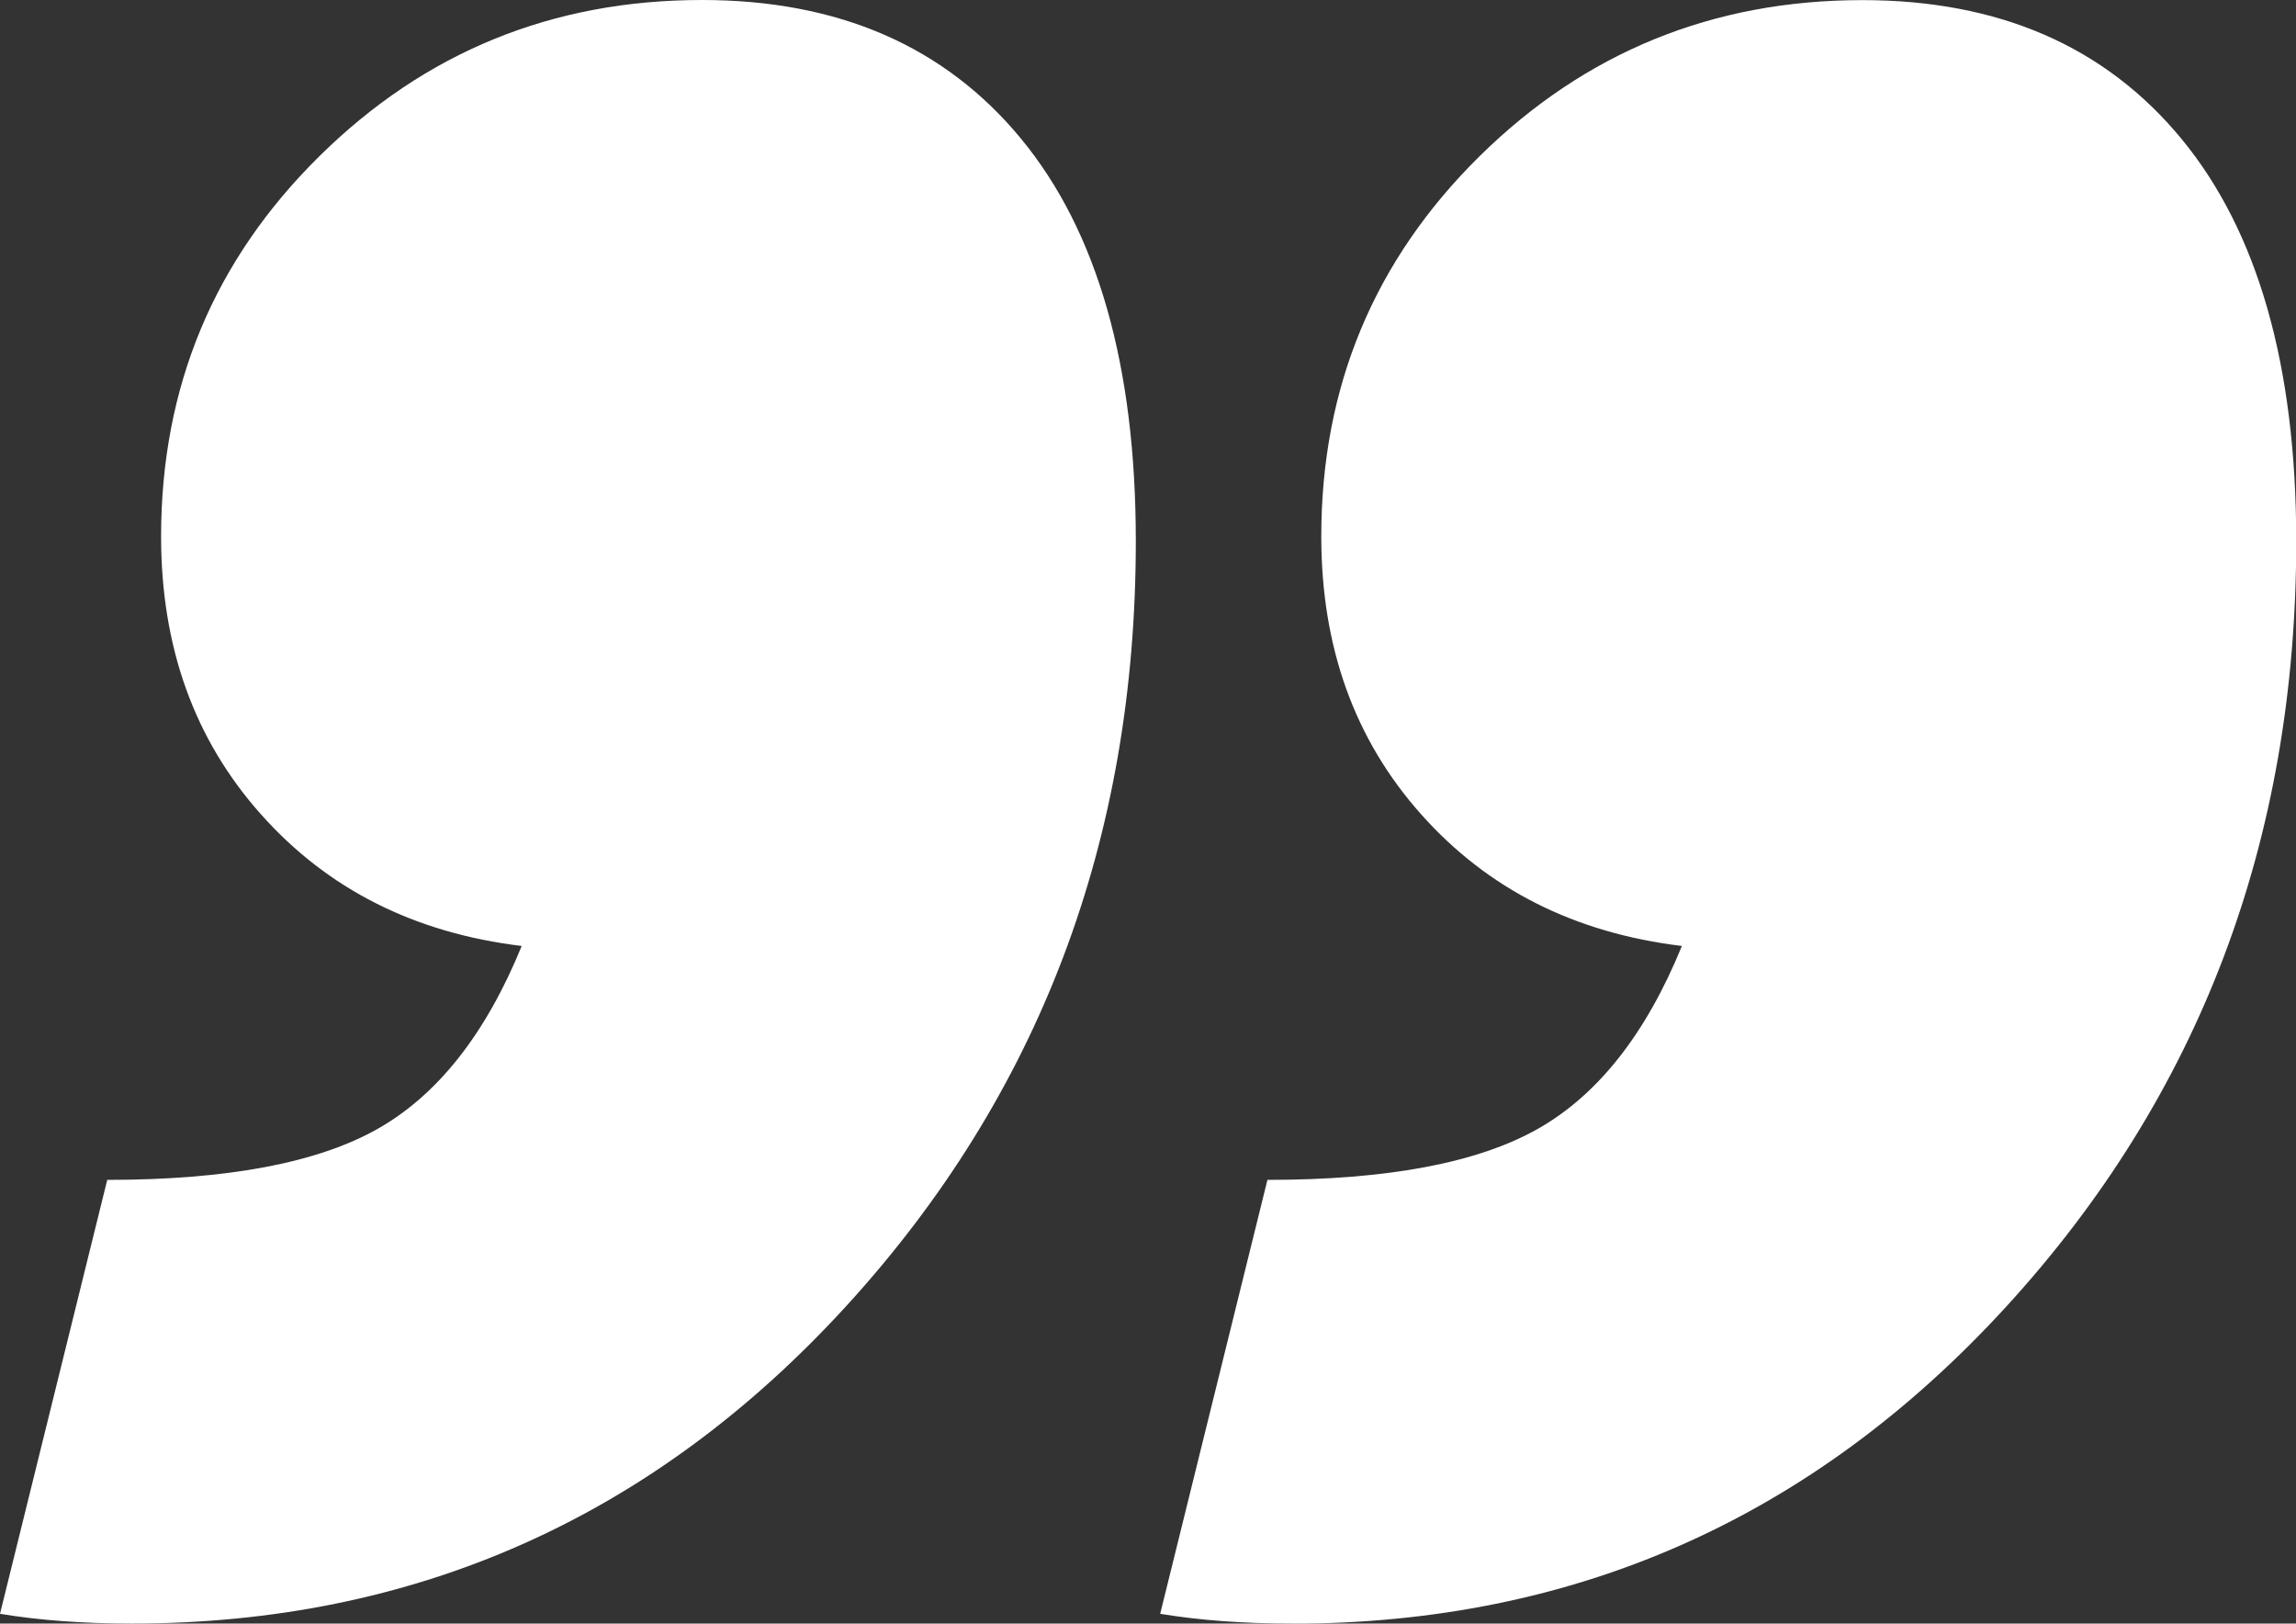
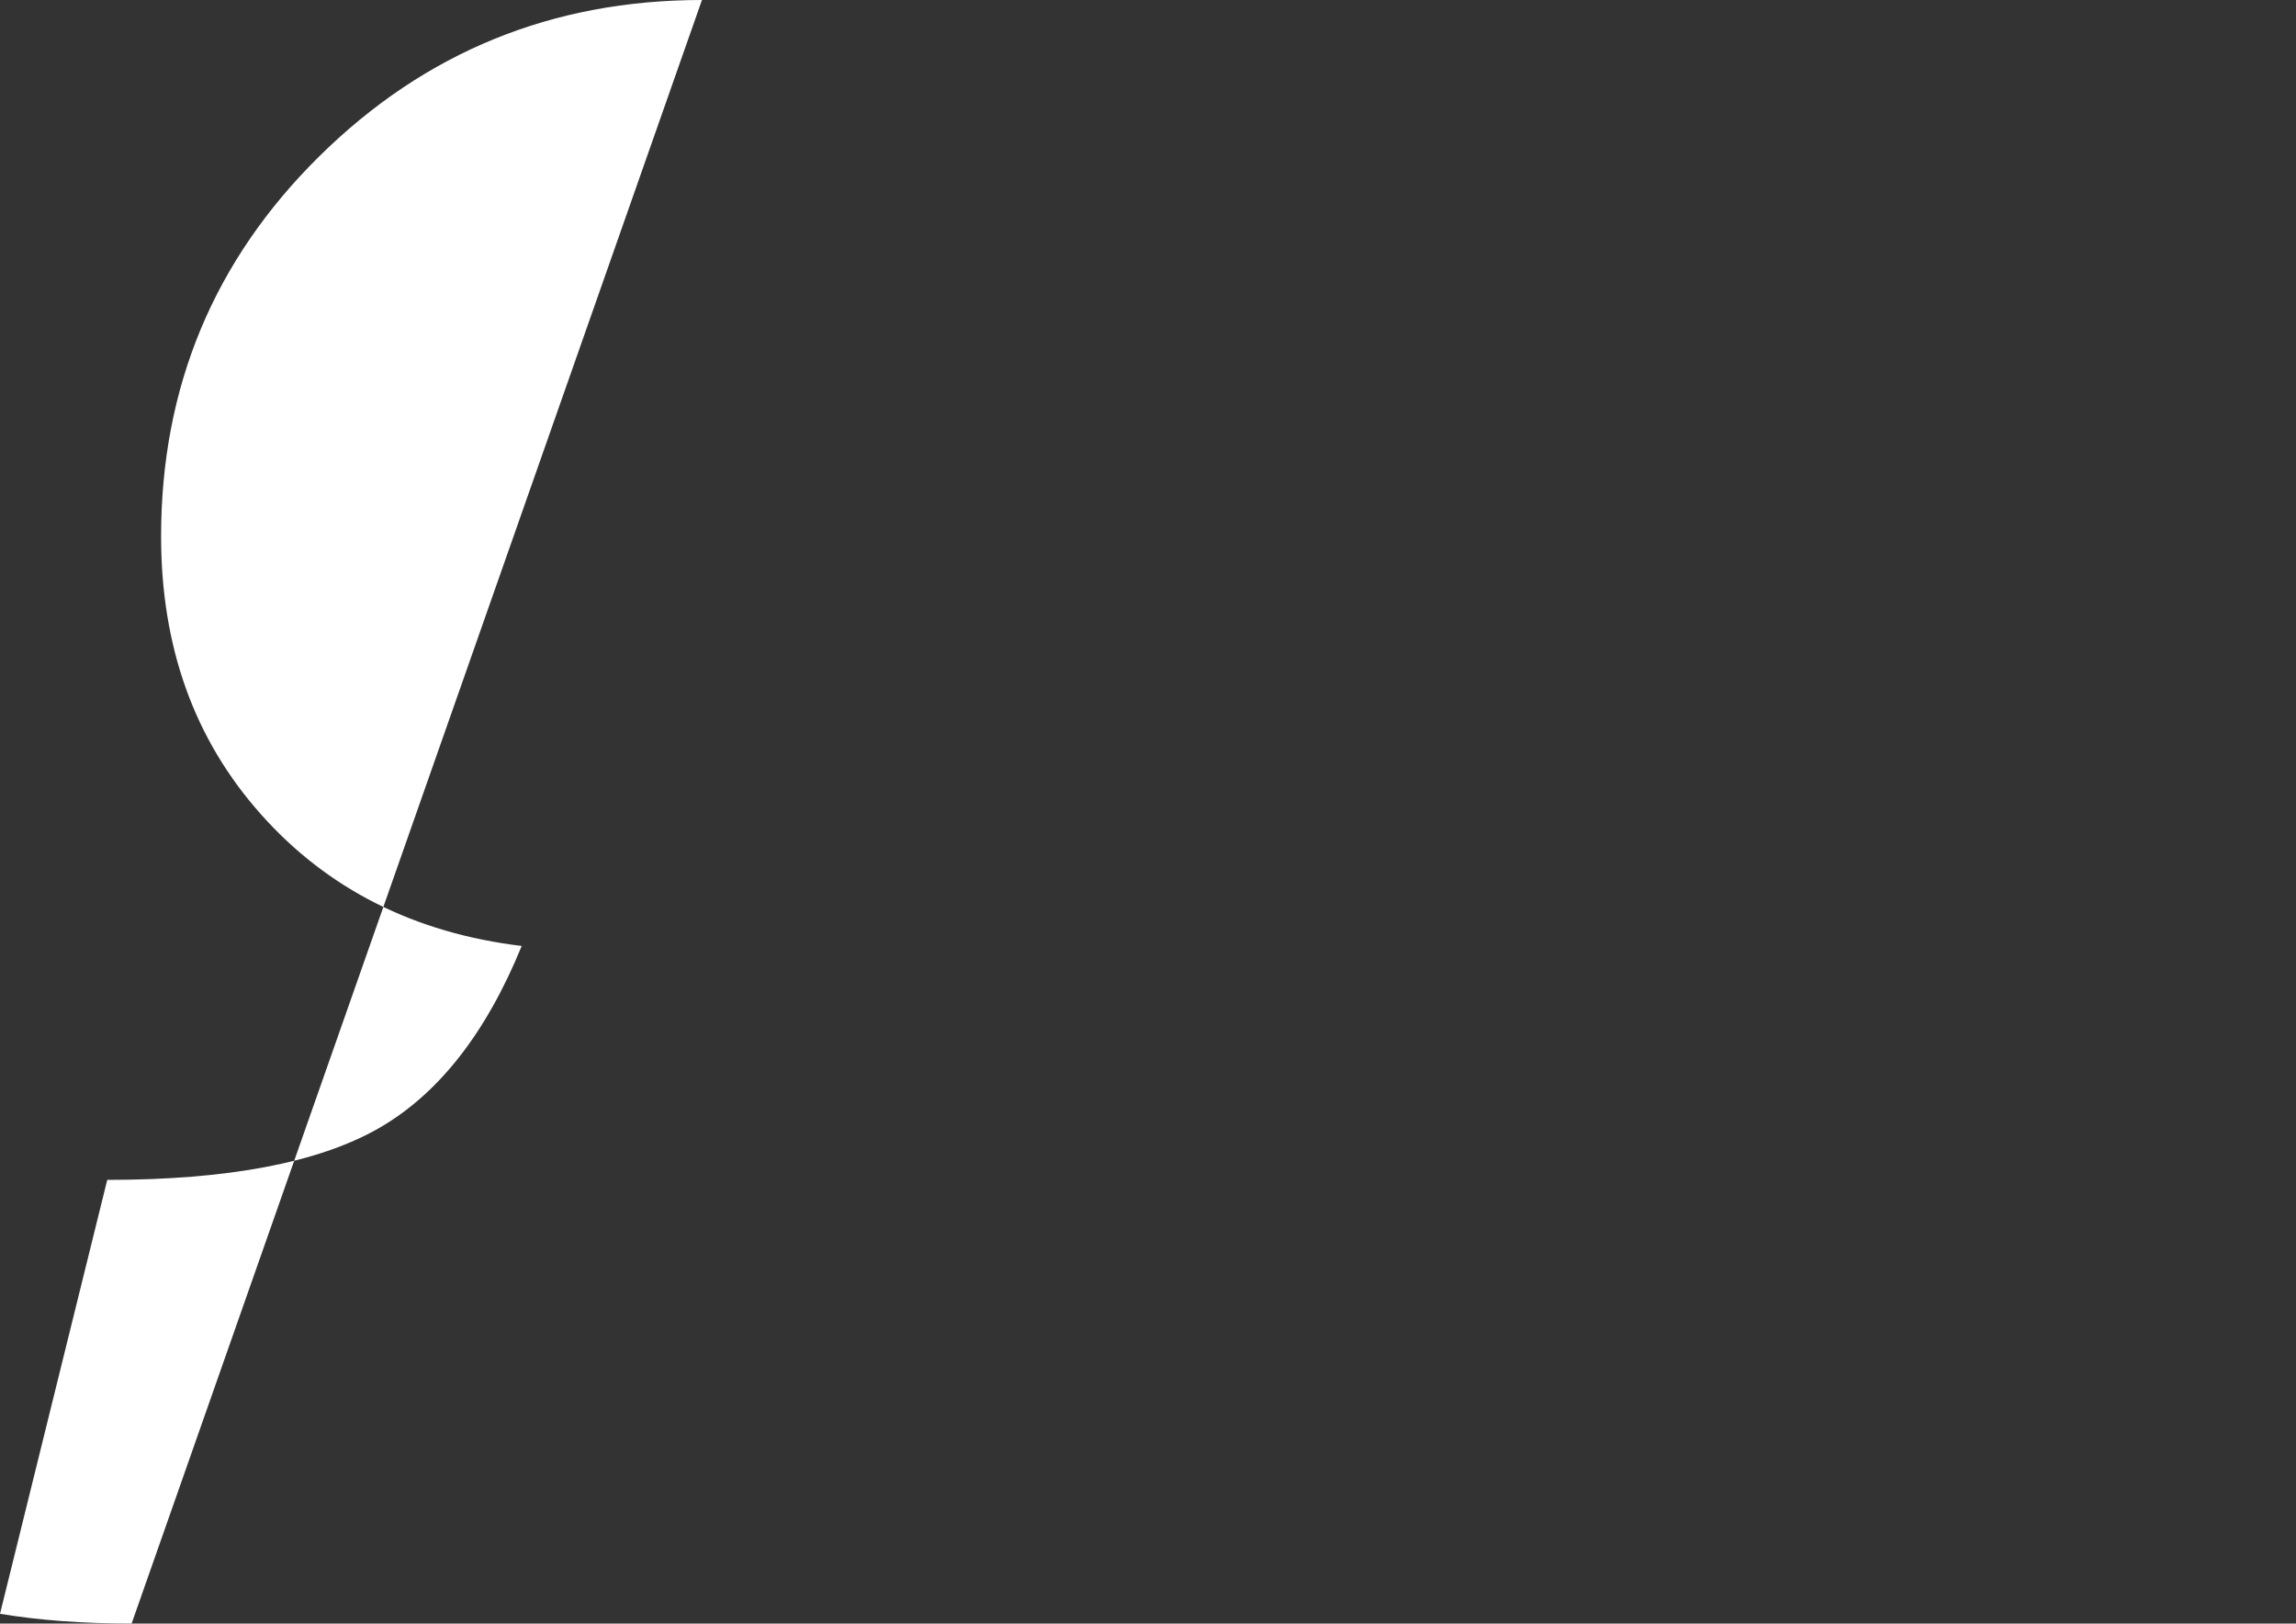
<svg xmlns="http://www.w3.org/2000/svg" id="Calque_2" data-name="Calque 2" viewBox="0 0 202.53 143.19">
  <rect x="0" y="0" width="202.53" height="143.19" fill="#333333" stroke="none" />
  <defs>
    <style>
      .cls-1 {
        fill: #fff;
      }

      .cls-2 {
        isolation: isolate;
      }
    </style>
  </defs>
  <g id="Calque_1-2" data-name="Calque 1">
    <g id="_" data-name=" " class="cls-2">
      <g class="cls-2">
-         <path class="cls-1" d="m11.61,143.19c-4.3,0-8.17-.29-11.61-.86l9.46-38.27c10.6,0,18.56-1.5,23.87-4.51,5.3-3.01,9.53-8.38,12.69-16.12-9.46-1.14-17.13-5.01-23-11.61-5.88-6.59-8.81-14.76-8.81-24.51,0-13.18,4.66-24.36,13.97-33.54C37.48,4.59,48.73,0,61.92,0c12.04,0,21.43,4.08,28.16,12.25,6.73,8.17,10.11,20,10.11,35.48,0,26.38-8.53,48.87-25.59,67.51-17.06,18.63-38.05,27.95-62.99,27.95Z" />
-         <path class="cls-1" d="m113.95,143.19c-4.3,0-8.17-.29-11.61-.86l9.46-38.27c10.6,0,18.56-1.5,23.87-4.51,5.3-3.01,9.53-8.38,12.69-16.12-9.46-1.14-17.13-5.01-23-11.61-5.88-6.59-8.81-14.76-8.81-24.51,0-13.18,4.66-24.36,13.97-33.54,9.31-9.17,20.57-13.76,33.76-13.76,12.04,0,21.43,4.08,28.16,12.25,6.73,8.17,10.11,20,10.11,35.48,0,26.38-8.53,48.87-25.59,67.51-17.06,18.63-38.05,27.95-62.99,27.95Z" />
+         <path class="cls-1" d="m11.61,143.19c-4.3,0-8.17-.29-11.61-.86l9.46-38.27c10.6,0,18.56-1.5,23.87-4.51,5.3-3.01,9.53-8.38,12.69-16.12-9.46-1.14-17.13-5.01-23-11.61-5.88-6.59-8.81-14.76-8.81-24.51,0-13.18,4.66-24.36,13.97-33.54C37.48,4.59,48.73,0,61.92,0Z" />
      </g>
    </g>
  </g>
</svg>